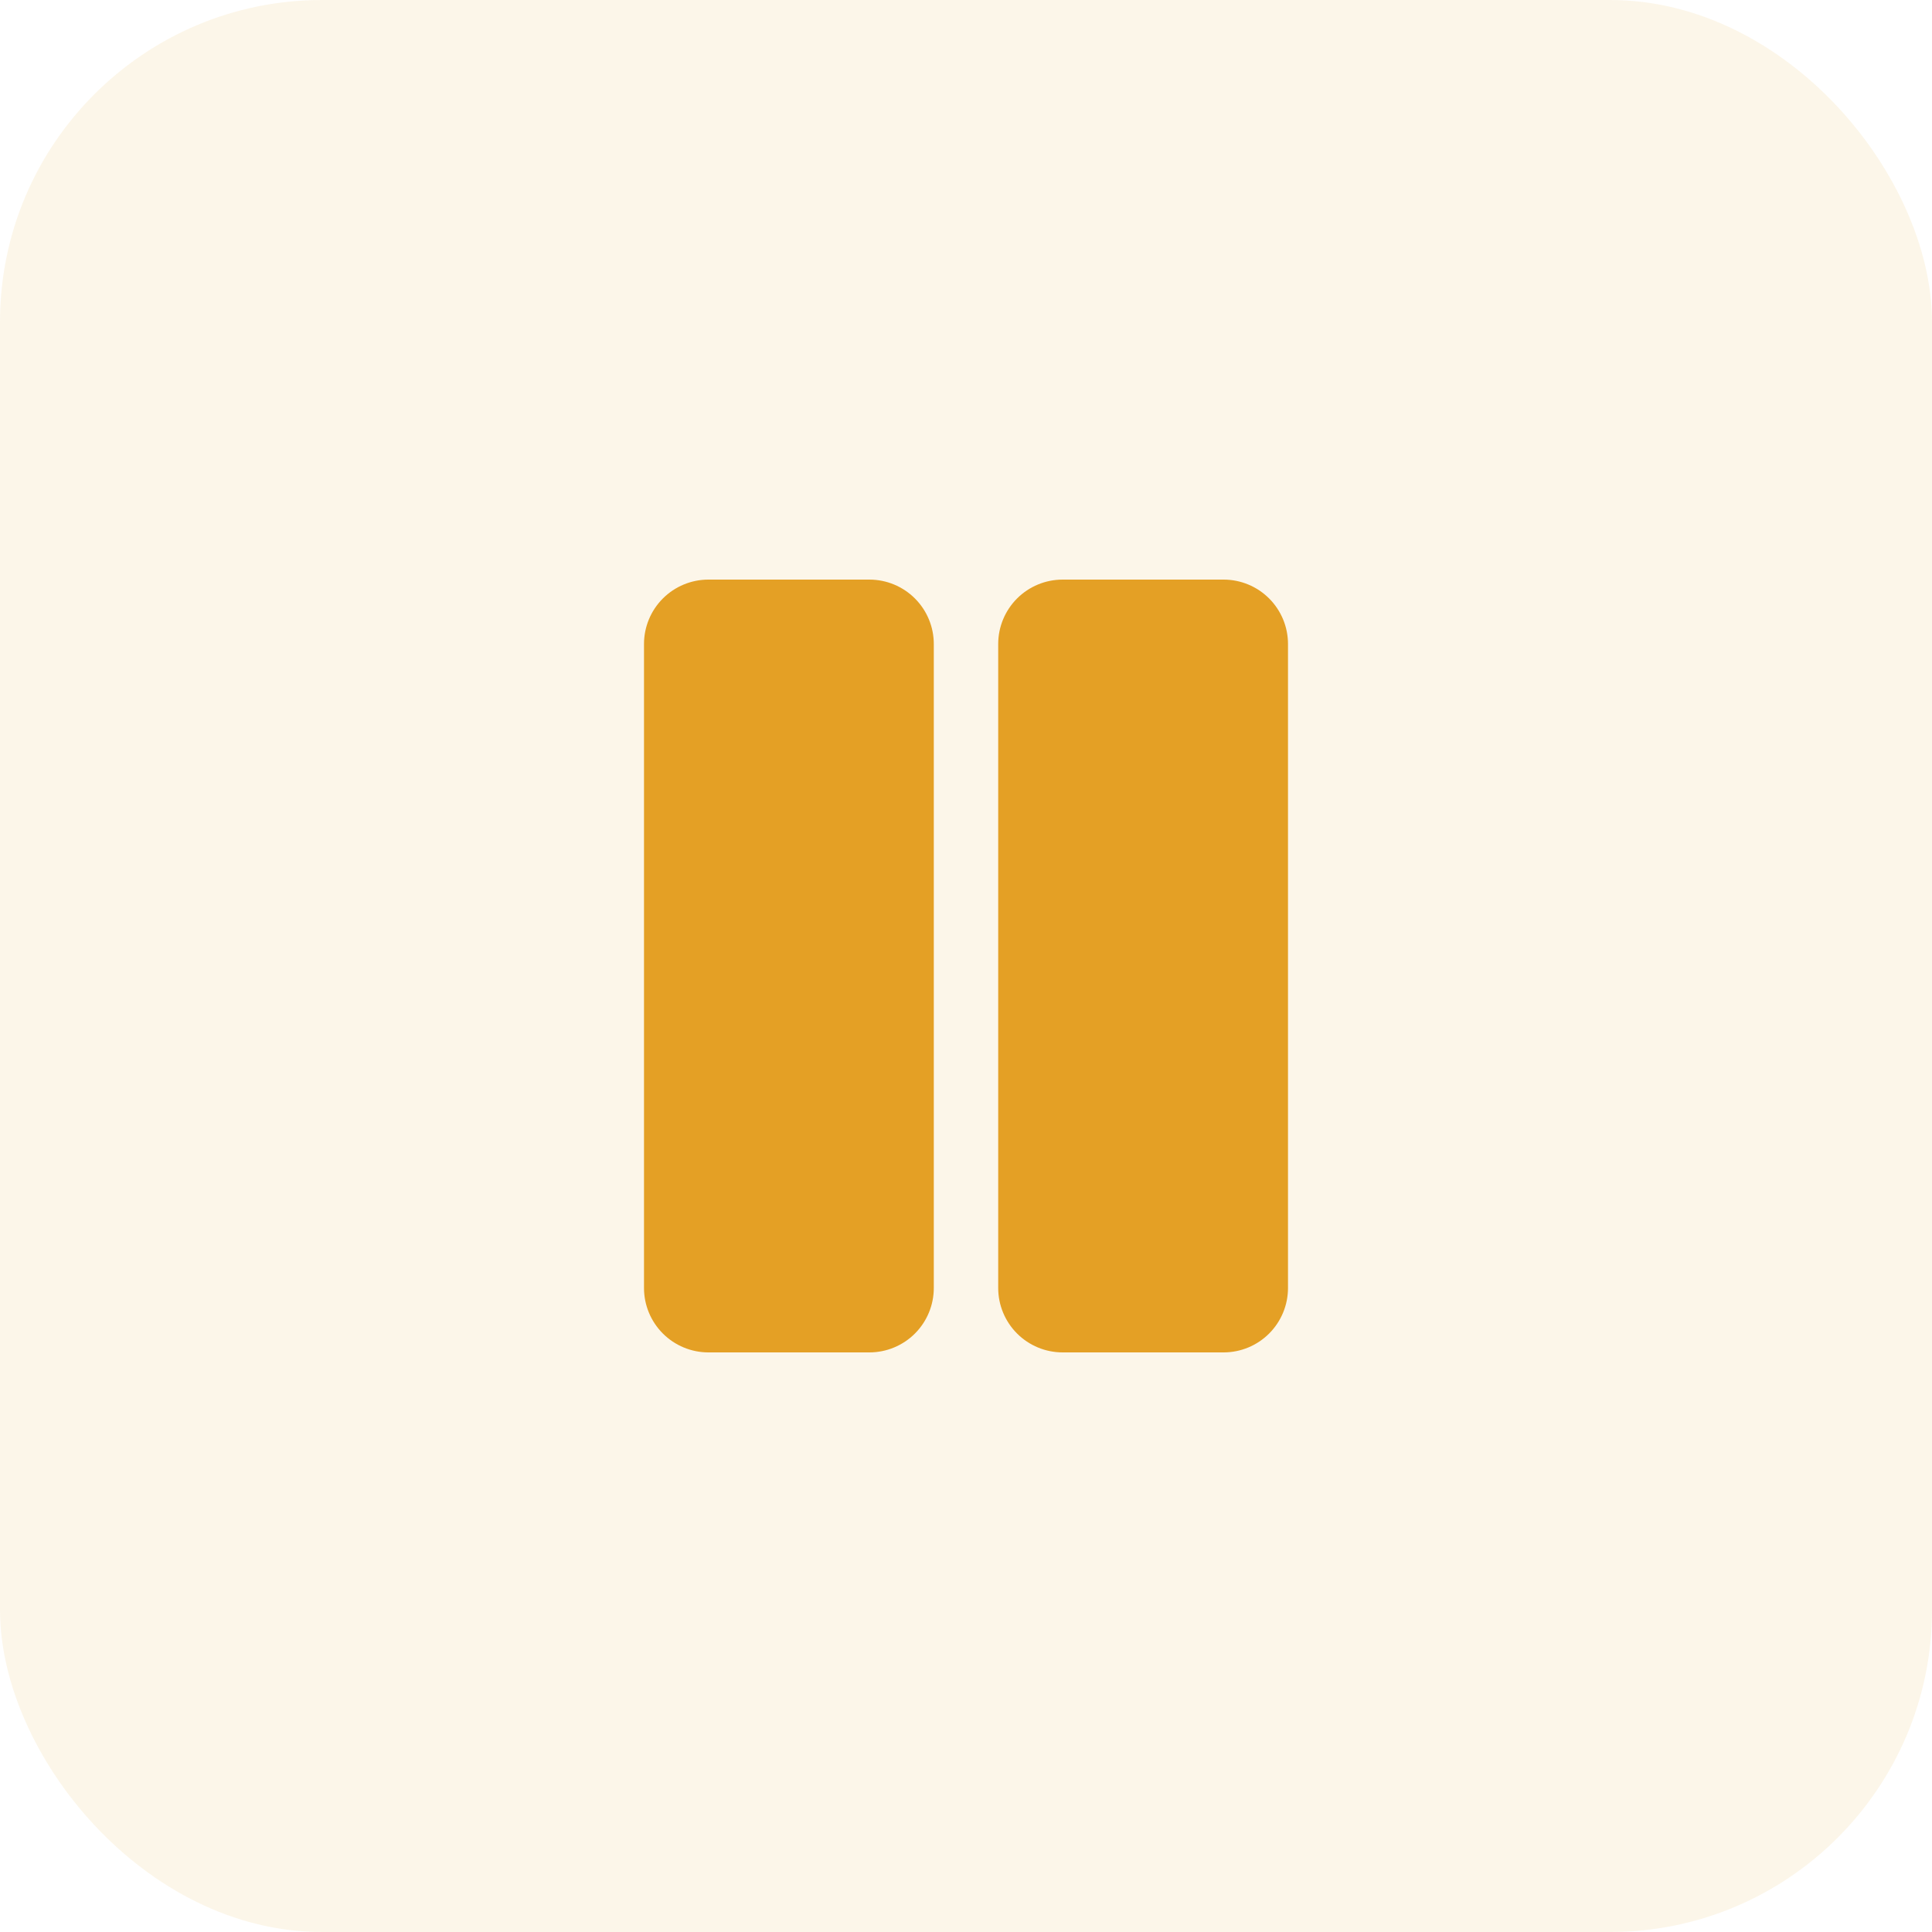
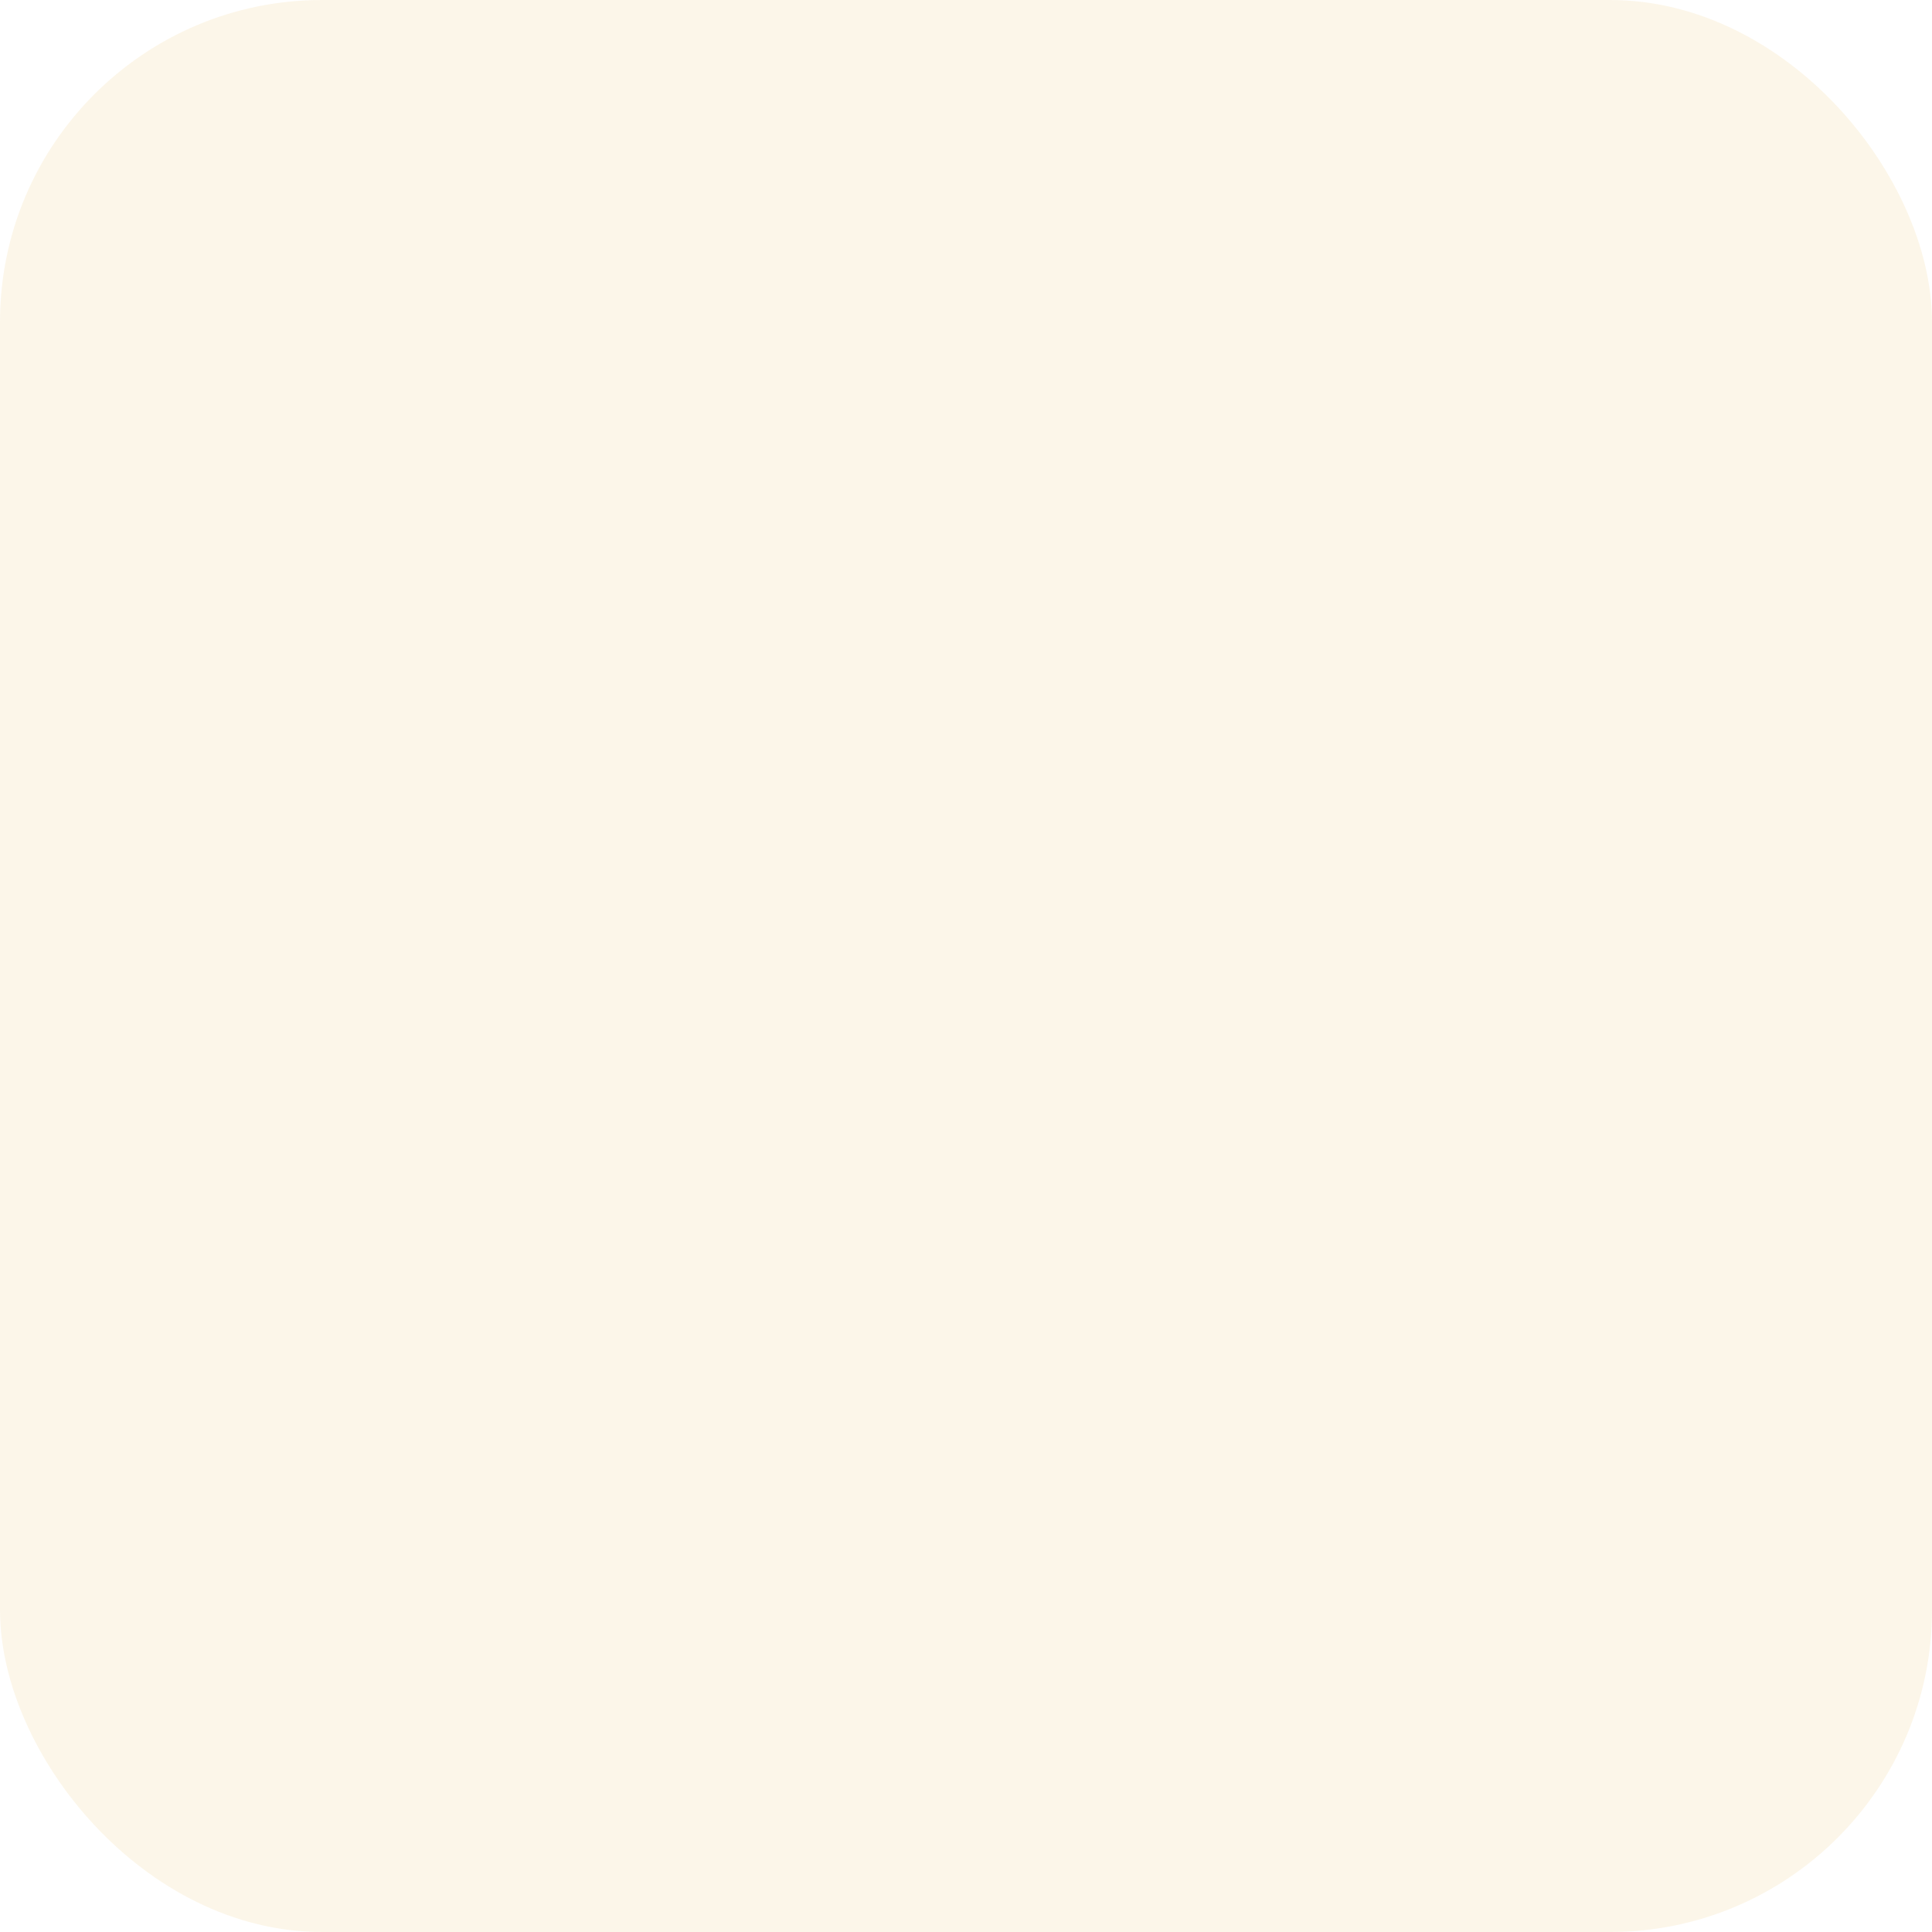
<svg xmlns="http://www.w3.org/2000/svg" width="60" height="60" viewBox="0 0 60 60" fill="none">
  <rect width="60" height="60" rx="10" fill="#E4A025" fill-opacity="0.1" />
-   <path d="M29 20V40C29 40.53 28.789 41.039 28.414 41.414C28.039 41.789 27.53 42 27 42H22C21.47 42 20.961 41.789 20.586 41.414C20.211 41.039 20 40.53 20 40V20C20 19.47 20.211 18.961 20.586 18.586C20.961 18.211 21.47 18 22 18H27C27.53 18 28.039 18.211 28.414 18.586C28.789 18.961 29 19.47 29 20ZM38 18H33C32.47 18 31.961 18.211 31.586 18.586C31.211 18.961 31 19.47 31 20V40C31 40.53 31.211 41.039 31.586 41.414C31.961 41.789 32.47 42 33 42H38C38.53 42 39.039 41.789 39.414 41.414C39.789 41.039 40 40.53 40 40V20C40 19.47 39.789 18.961 39.414 18.586C39.039 18.211 38.53 18 38 18Z" fill="#E4A025" />
</svg>